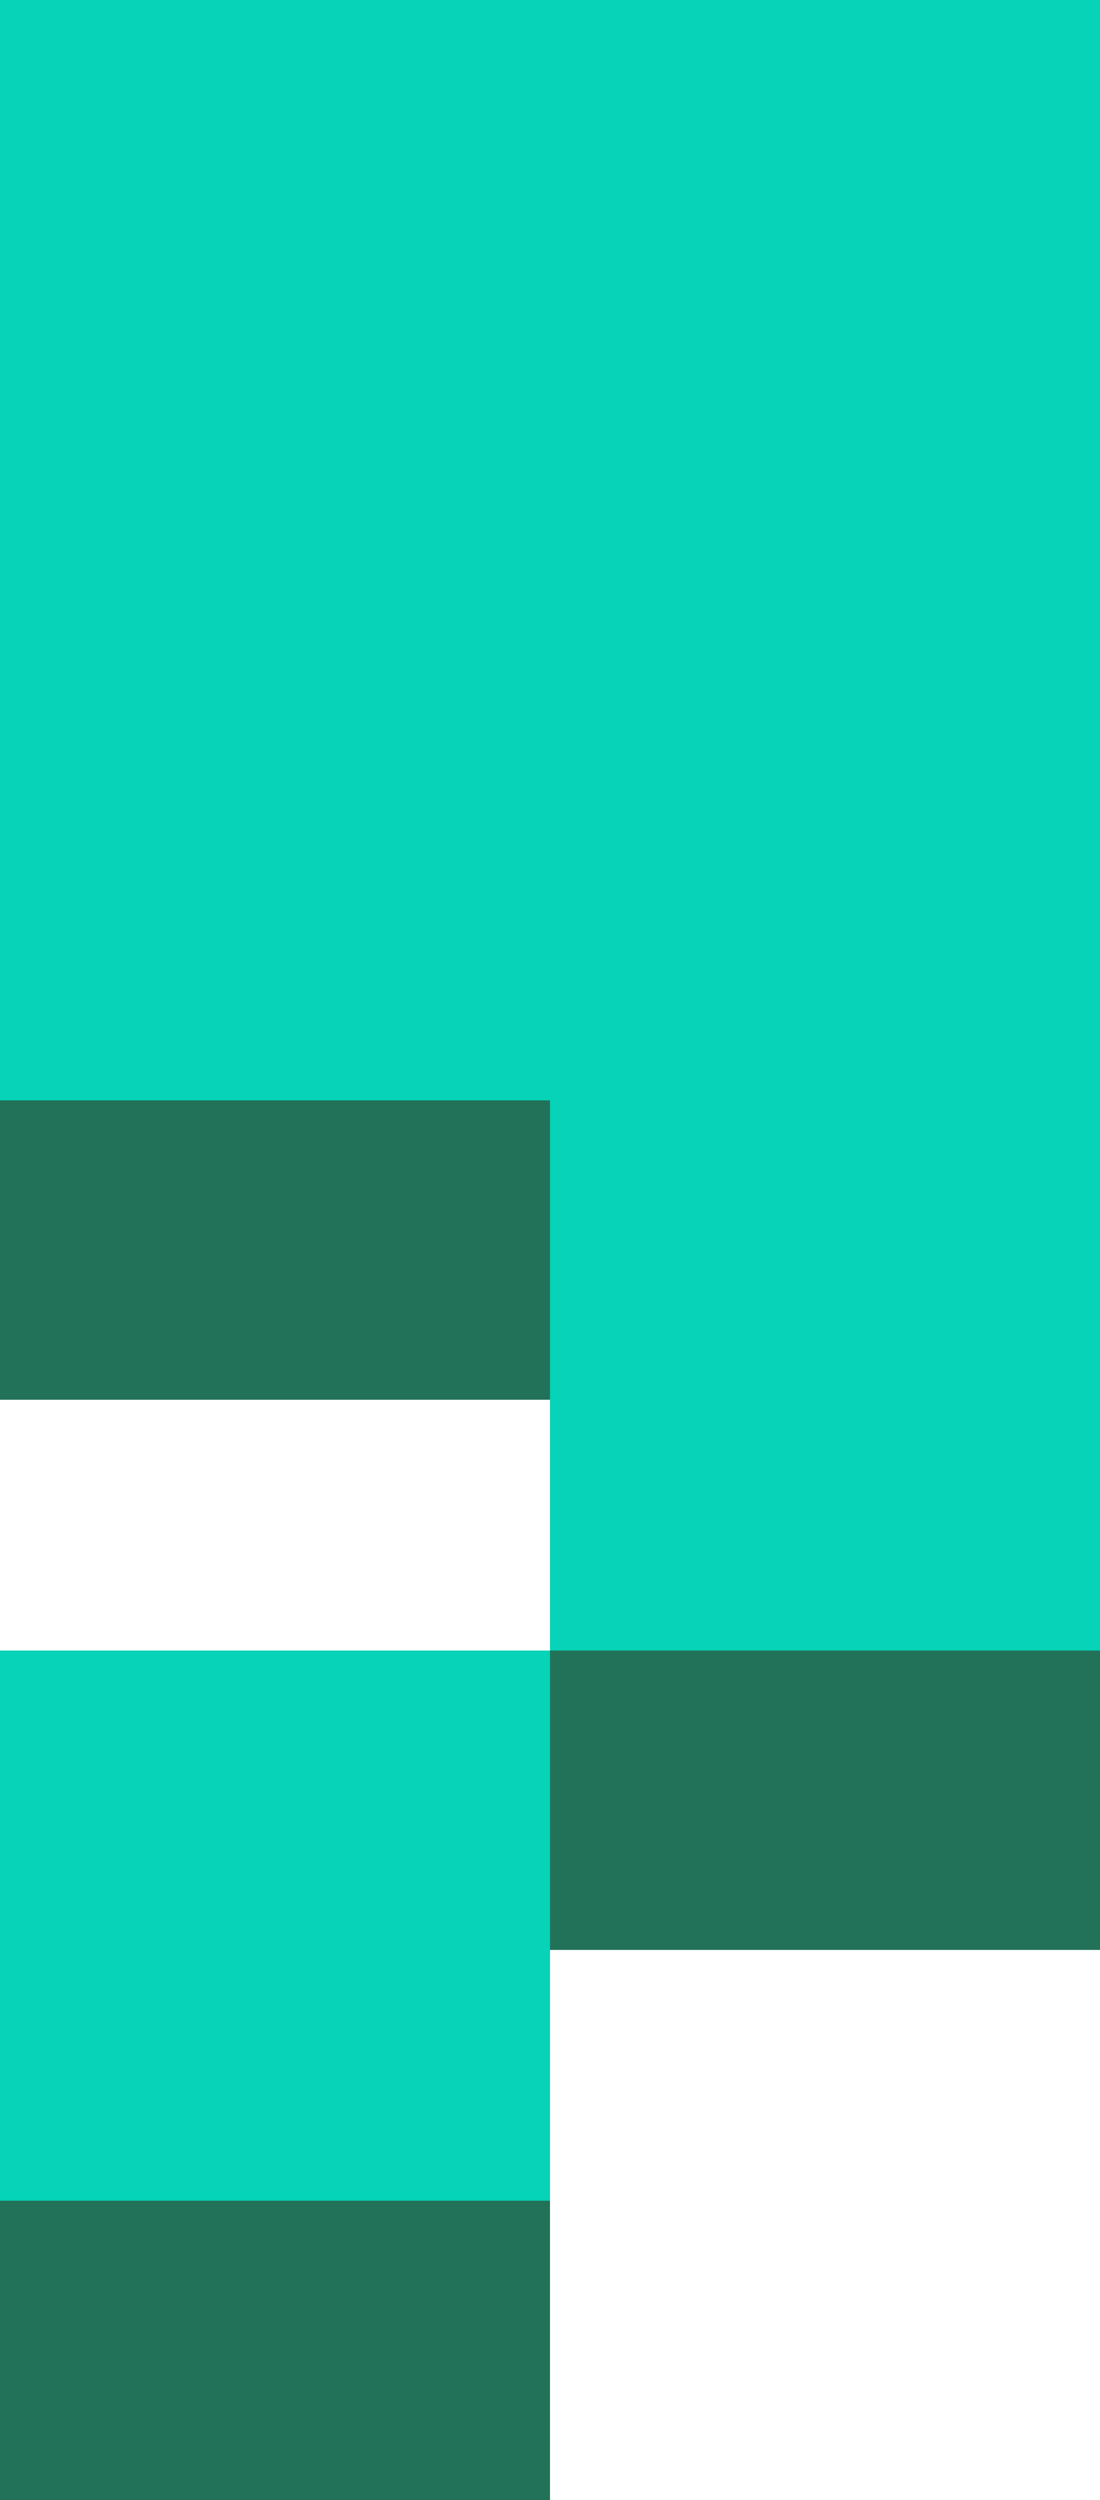
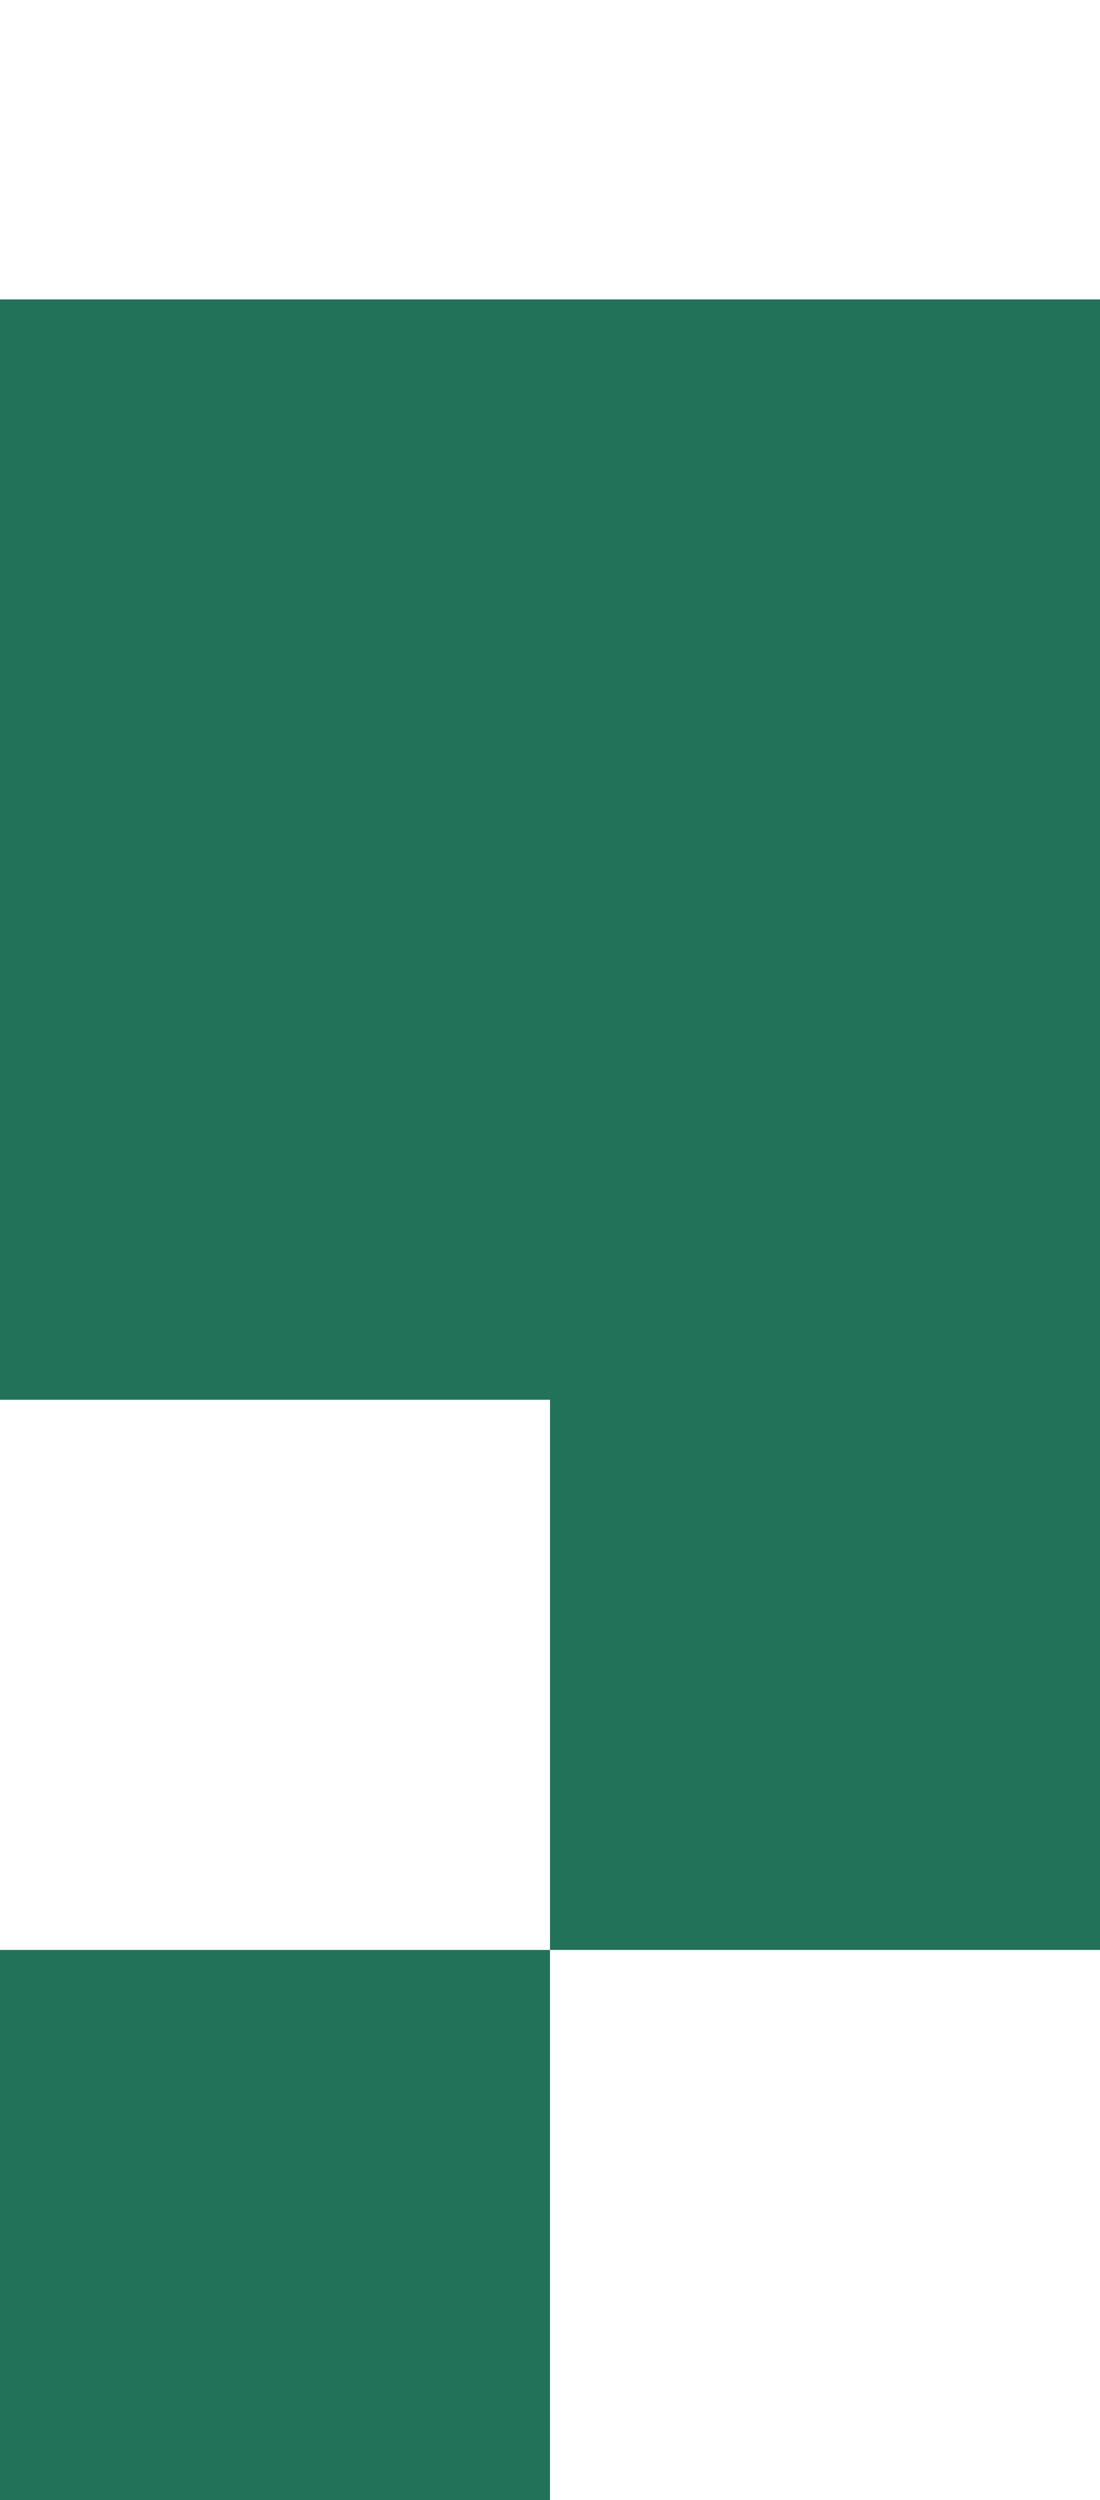
<svg xmlns="http://www.w3.org/2000/svg" id="Layer_1" data-name="Layer 1" viewBox="0 0 367.5 835">
  <defs>
    <style>.cls-1{fill:#227259;}.cls-2{fill:#06d3b7;}</style>
  </defs>
  <path class="cls-1" d="M683.75,192.5V743.75H500V927.5H316.25V743.75H500V560H316.25V192.5Z" transform="translate(-316.25 -92.5)" />
-   <path class="cls-2" d="M683.75,92.5V643.75H500V827.5H316.25V643.75H500V460H316.25V92.5Z" transform="translate(-316.25 -92.5)" />
</svg>